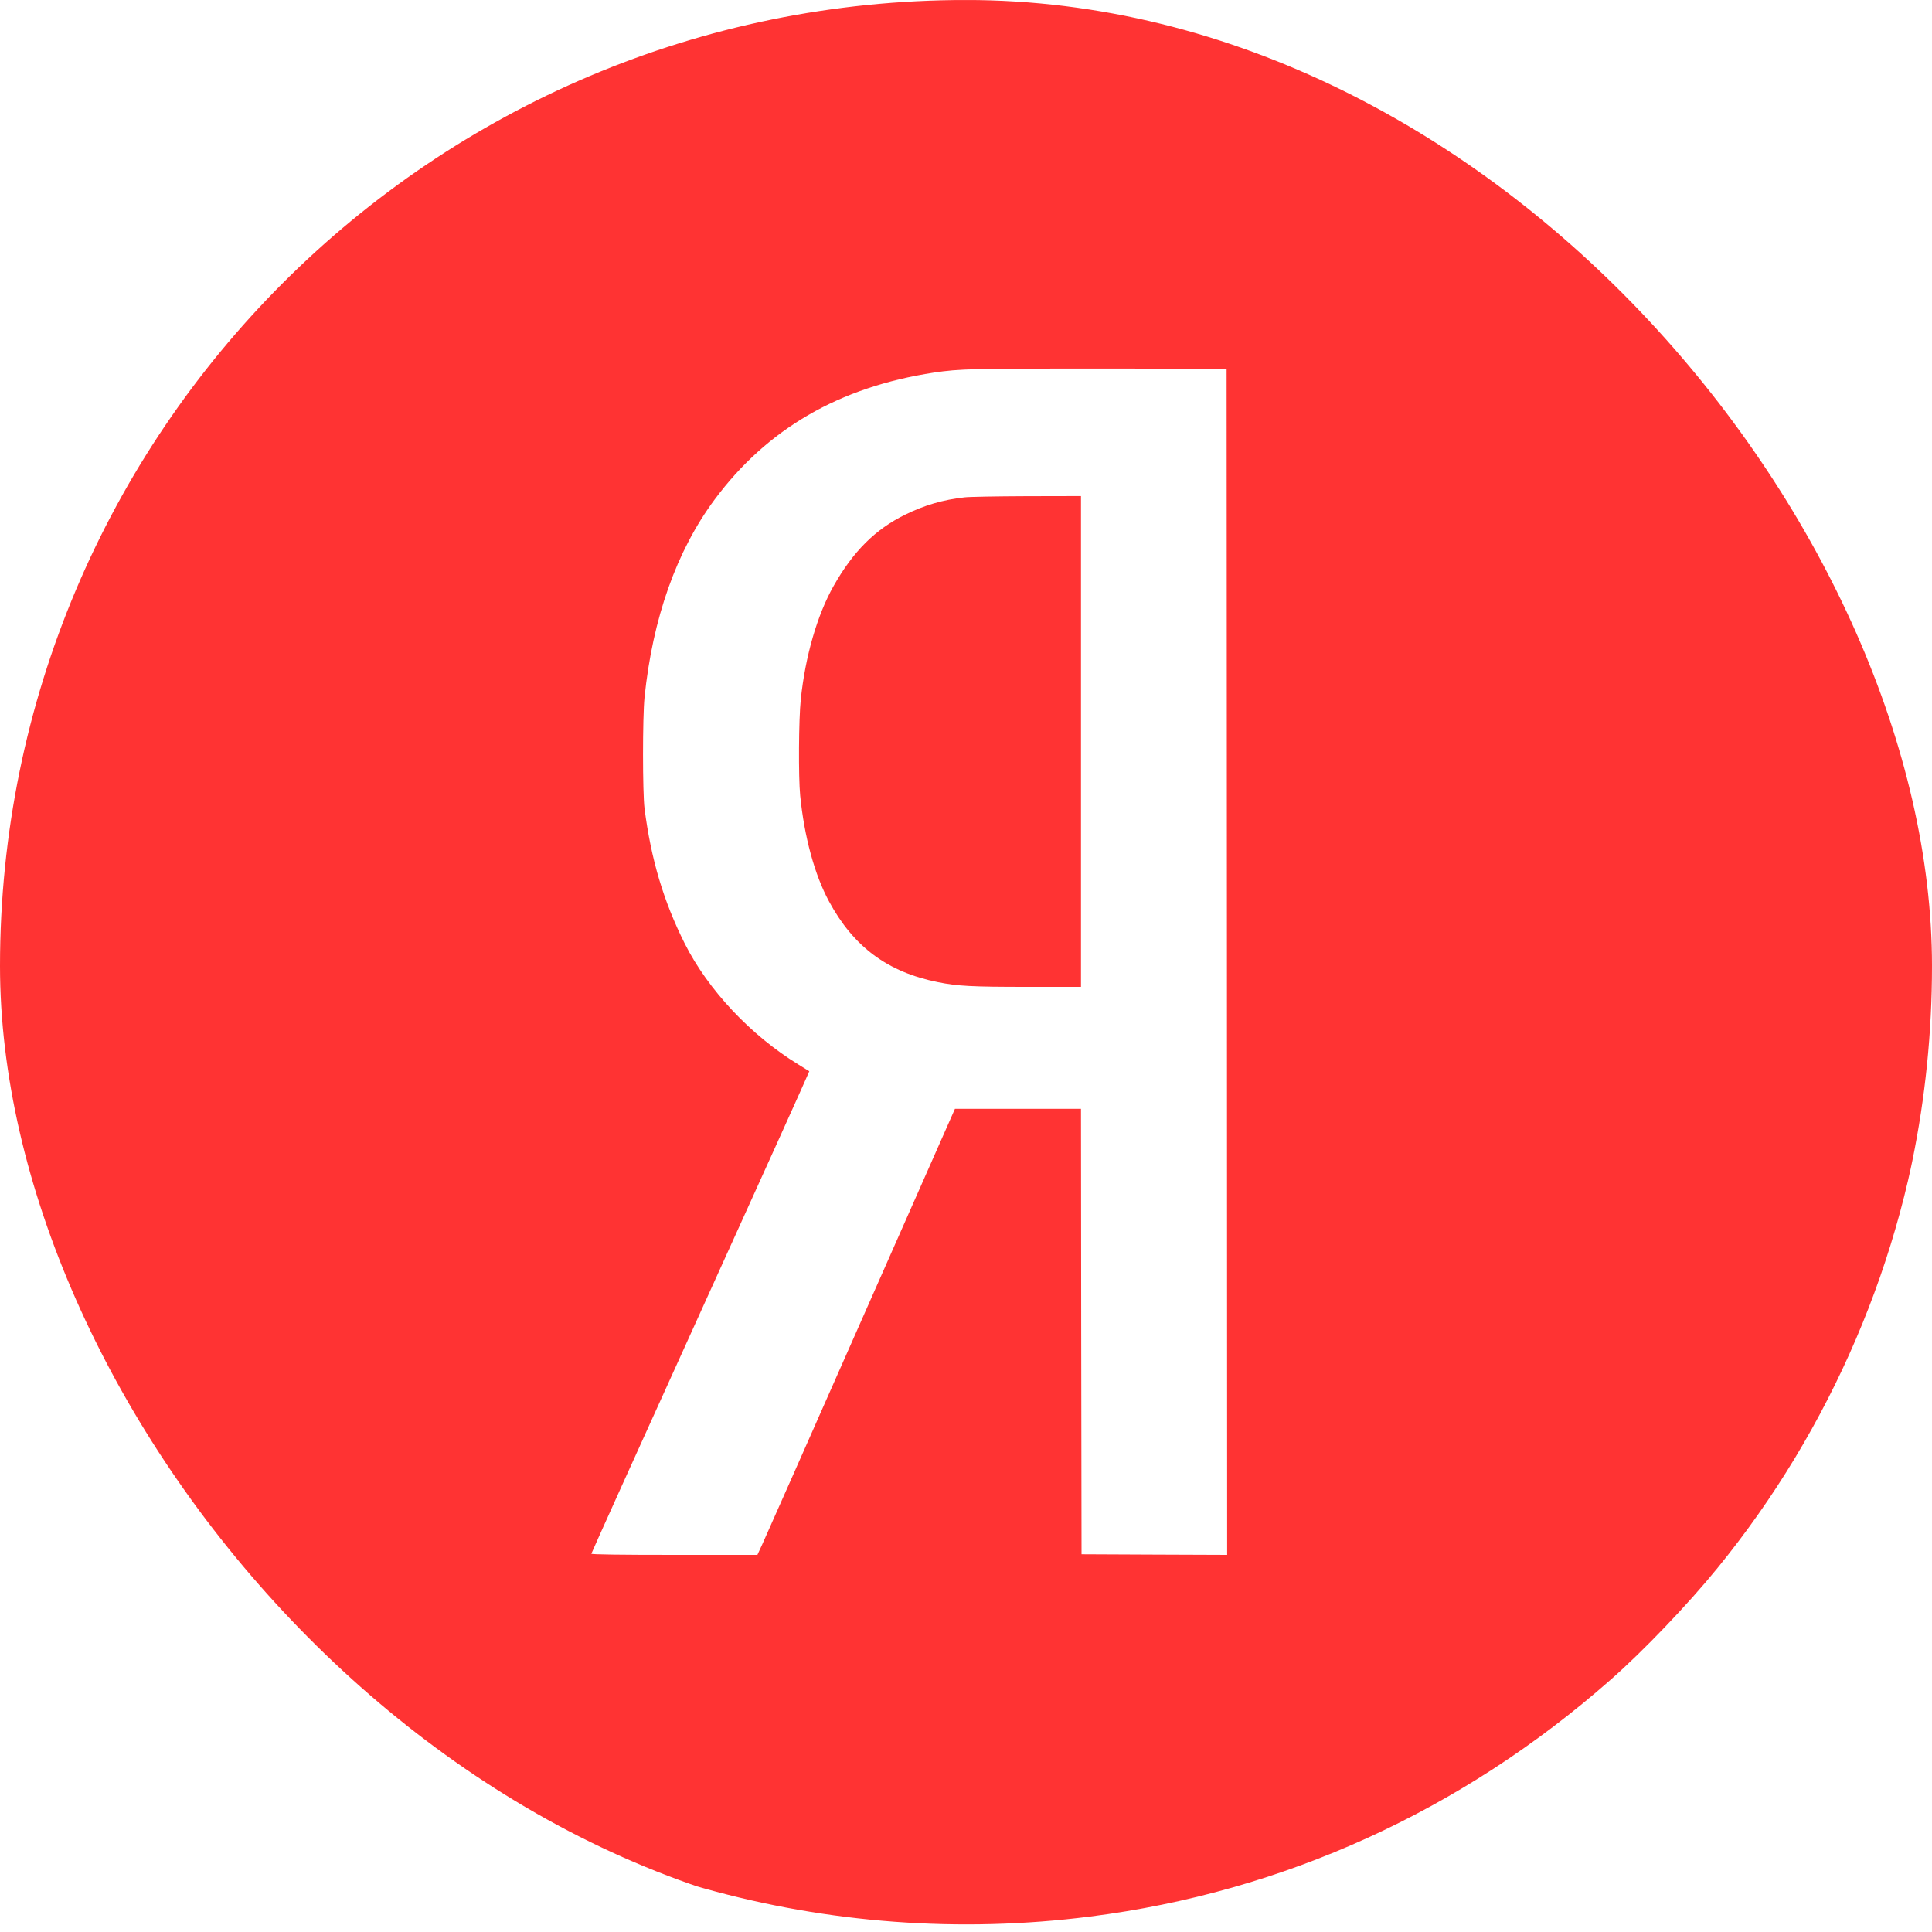
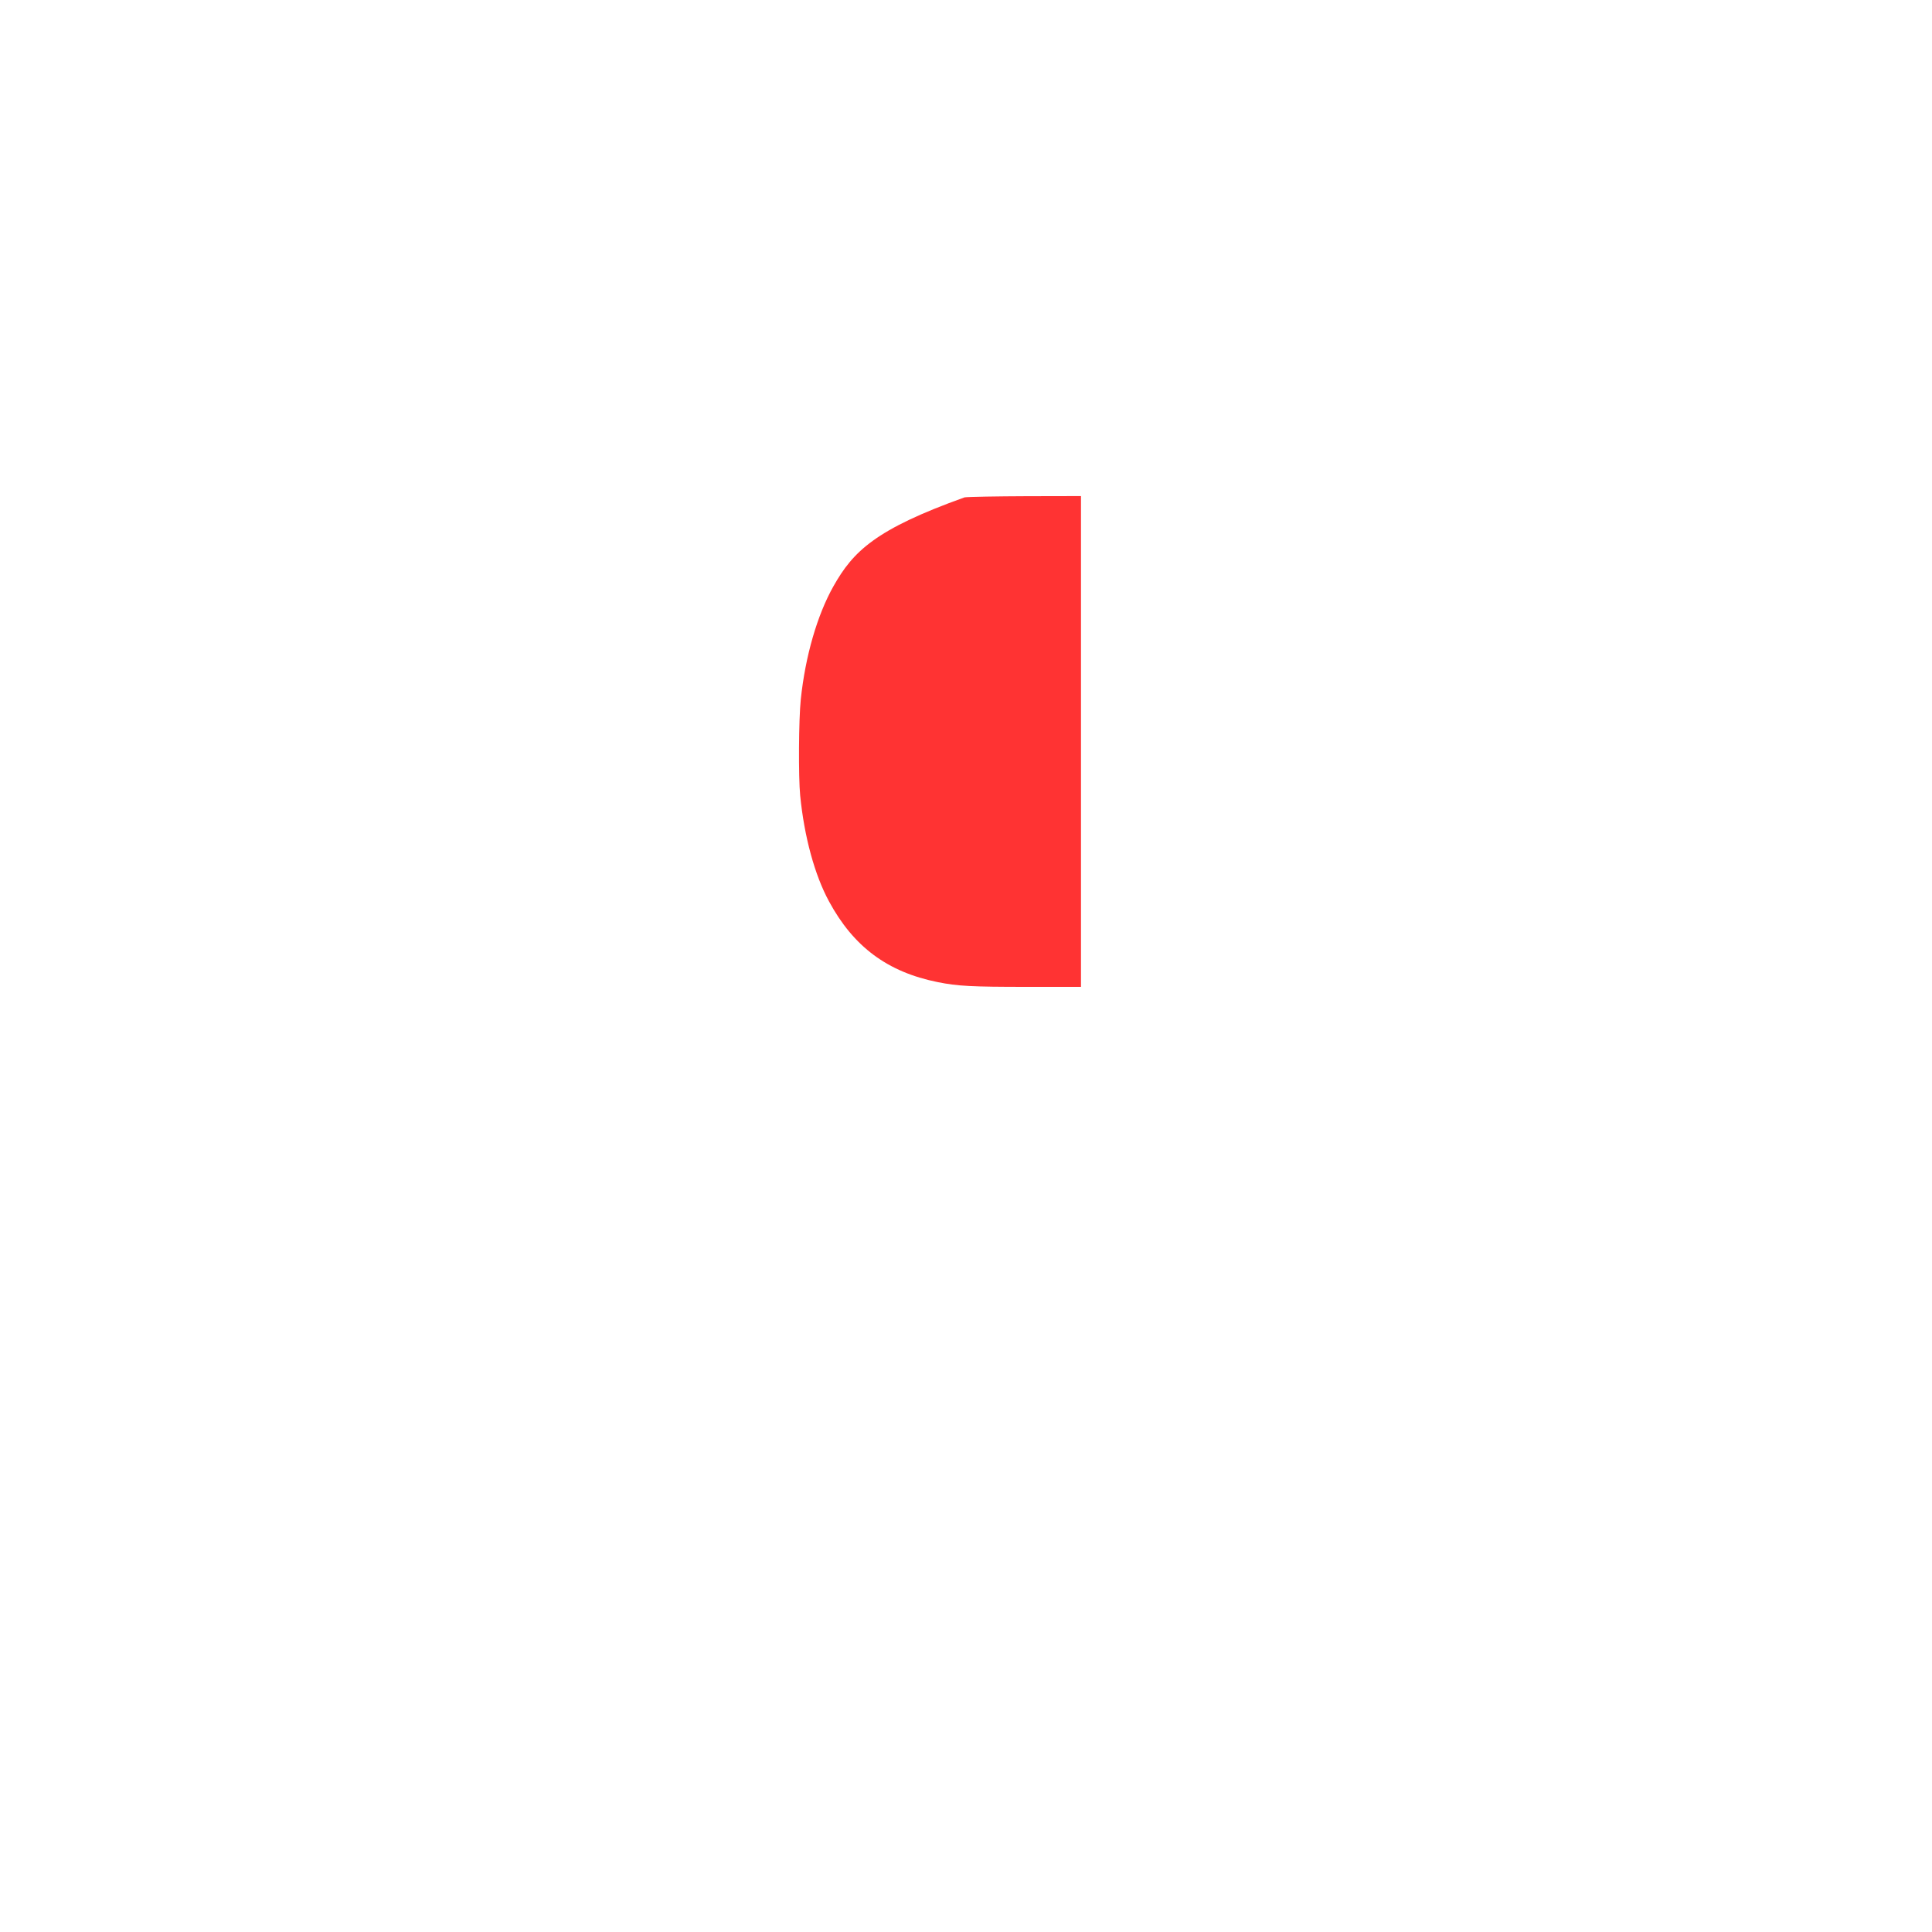
<svg xmlns="http://www.w3.org/2000/svg" width="35" height="35" viewBox="0 0 35 35" fill="none">
  <g clip-path="url(#clip0_142_2483)">
-     <path d="M16.577 0.003C16.525 0.008 16.346 0.02 16.178 0.033C11.455 0.374 7.052 2.647 3.996 6.323C3.882 6.461 3.659 6.744 3.504 6.951C0.774 10.573 -0.418 15.038 0.13 19.585C0.515 22.756 1.831 25.846 3.87 28.366C4.595 29.262 5.62 30.284 6.52 31.006C10.234 33.987 14.999 35.325 19.751 34.72C23.253 34.274 26.481 32.806 29.178 30.43C29.771 29.909 30.582 29.061 31.116 28.404C33.171 25.884 34.493 22.794 34.882 19.606C34.987 18.752 35 18.536 35 17.418C34.998 16.298 34.985 16.058 34.882 15.23C34.405 11.404 32.648 7.835 29.892 5.088C27.326 2.532 24.022 0.828 20.487 0.234C19.423 0.056 18.858 0.008 17.649 0.001C17.111 -0.001 16.63 -0.001 16.577 0.003ZM22.227 17.424L22.231 28.168L20.913 28.163L19.593 28.157L19.587 24.121L19.583 20.087H18.442H17.3L15.6 23.933C14.665 26.049 13.86 27.868 13.811 27.973L13.721 28.168H12.218C11.235 28.168 10.713 28.161 10.713 28.147C10.713 28.136 11.602 26.166 12.691 23.769C13.778 21.375 14.665 19.411 14.661 19.407C14.656 19.405 14.568 19.348 14.461 19.283C13.601 18.756 12.828 17.933 12.407 17.098C12.021 16.33 11.794 15.566 11.676 14.645C11.64 14.353 11.64 12.995 11.676 12.635C11.823 11.201 12.256 9.98 12.945 9.051C13.898 7.768 15.203 7.012 16.918 6.75C17.378 6.681 17.626 6.675 19.972 6.677L22.221 6.679L22.227 17.424Z" fill="#FF3333" />
-     <path d="M17.475 9.01C17.08 9.054 16.75 9.151 16.399 9.323C15.854 9.59 15.455 9.99 15.1 10.618C14.805 11.141 14.589 11.887 14.507 12.669C14.469 13.031 14.463 14.075 14.496 14.412C14.57 15.16 14.759 15.852 15.018 16.329C15.463 17.153 16.079 17.609 16.987 17.792C17.349 17.865 17.603 17.878 18.608 17.878H19.583V13.432V8.987L18.601 8.989C18.059 8.991 17.553 9 17.475 9.01Z" fill="#FF3333" />
+     <path d="M17.475 9.01C15.854 9.59 15.455 9.99 15.1 10.618C14.805 11.141 14.589 11.887 14.507 12.669C14.469 13.031 14.463 14.075 14.496 14.412C14.57 15.16 14.759 15.852 15.018 16.329C15.463 17.153 16.079 17.609 16.987 17.792C17.349 17.865 17.603 17.878 18.608 17.878H19.583V13.432V8.987L18.601 8.989C18.059 8.991 17.553 9 17.475 9.01Z" fill="#FF3333" />
  </g>
  <defs>
    <clipPath id="clip0_142_2483">
      <rect width="35" height="35" rx="17.5" fill="white" />
    </clipPath>
  </defs>
</svg>